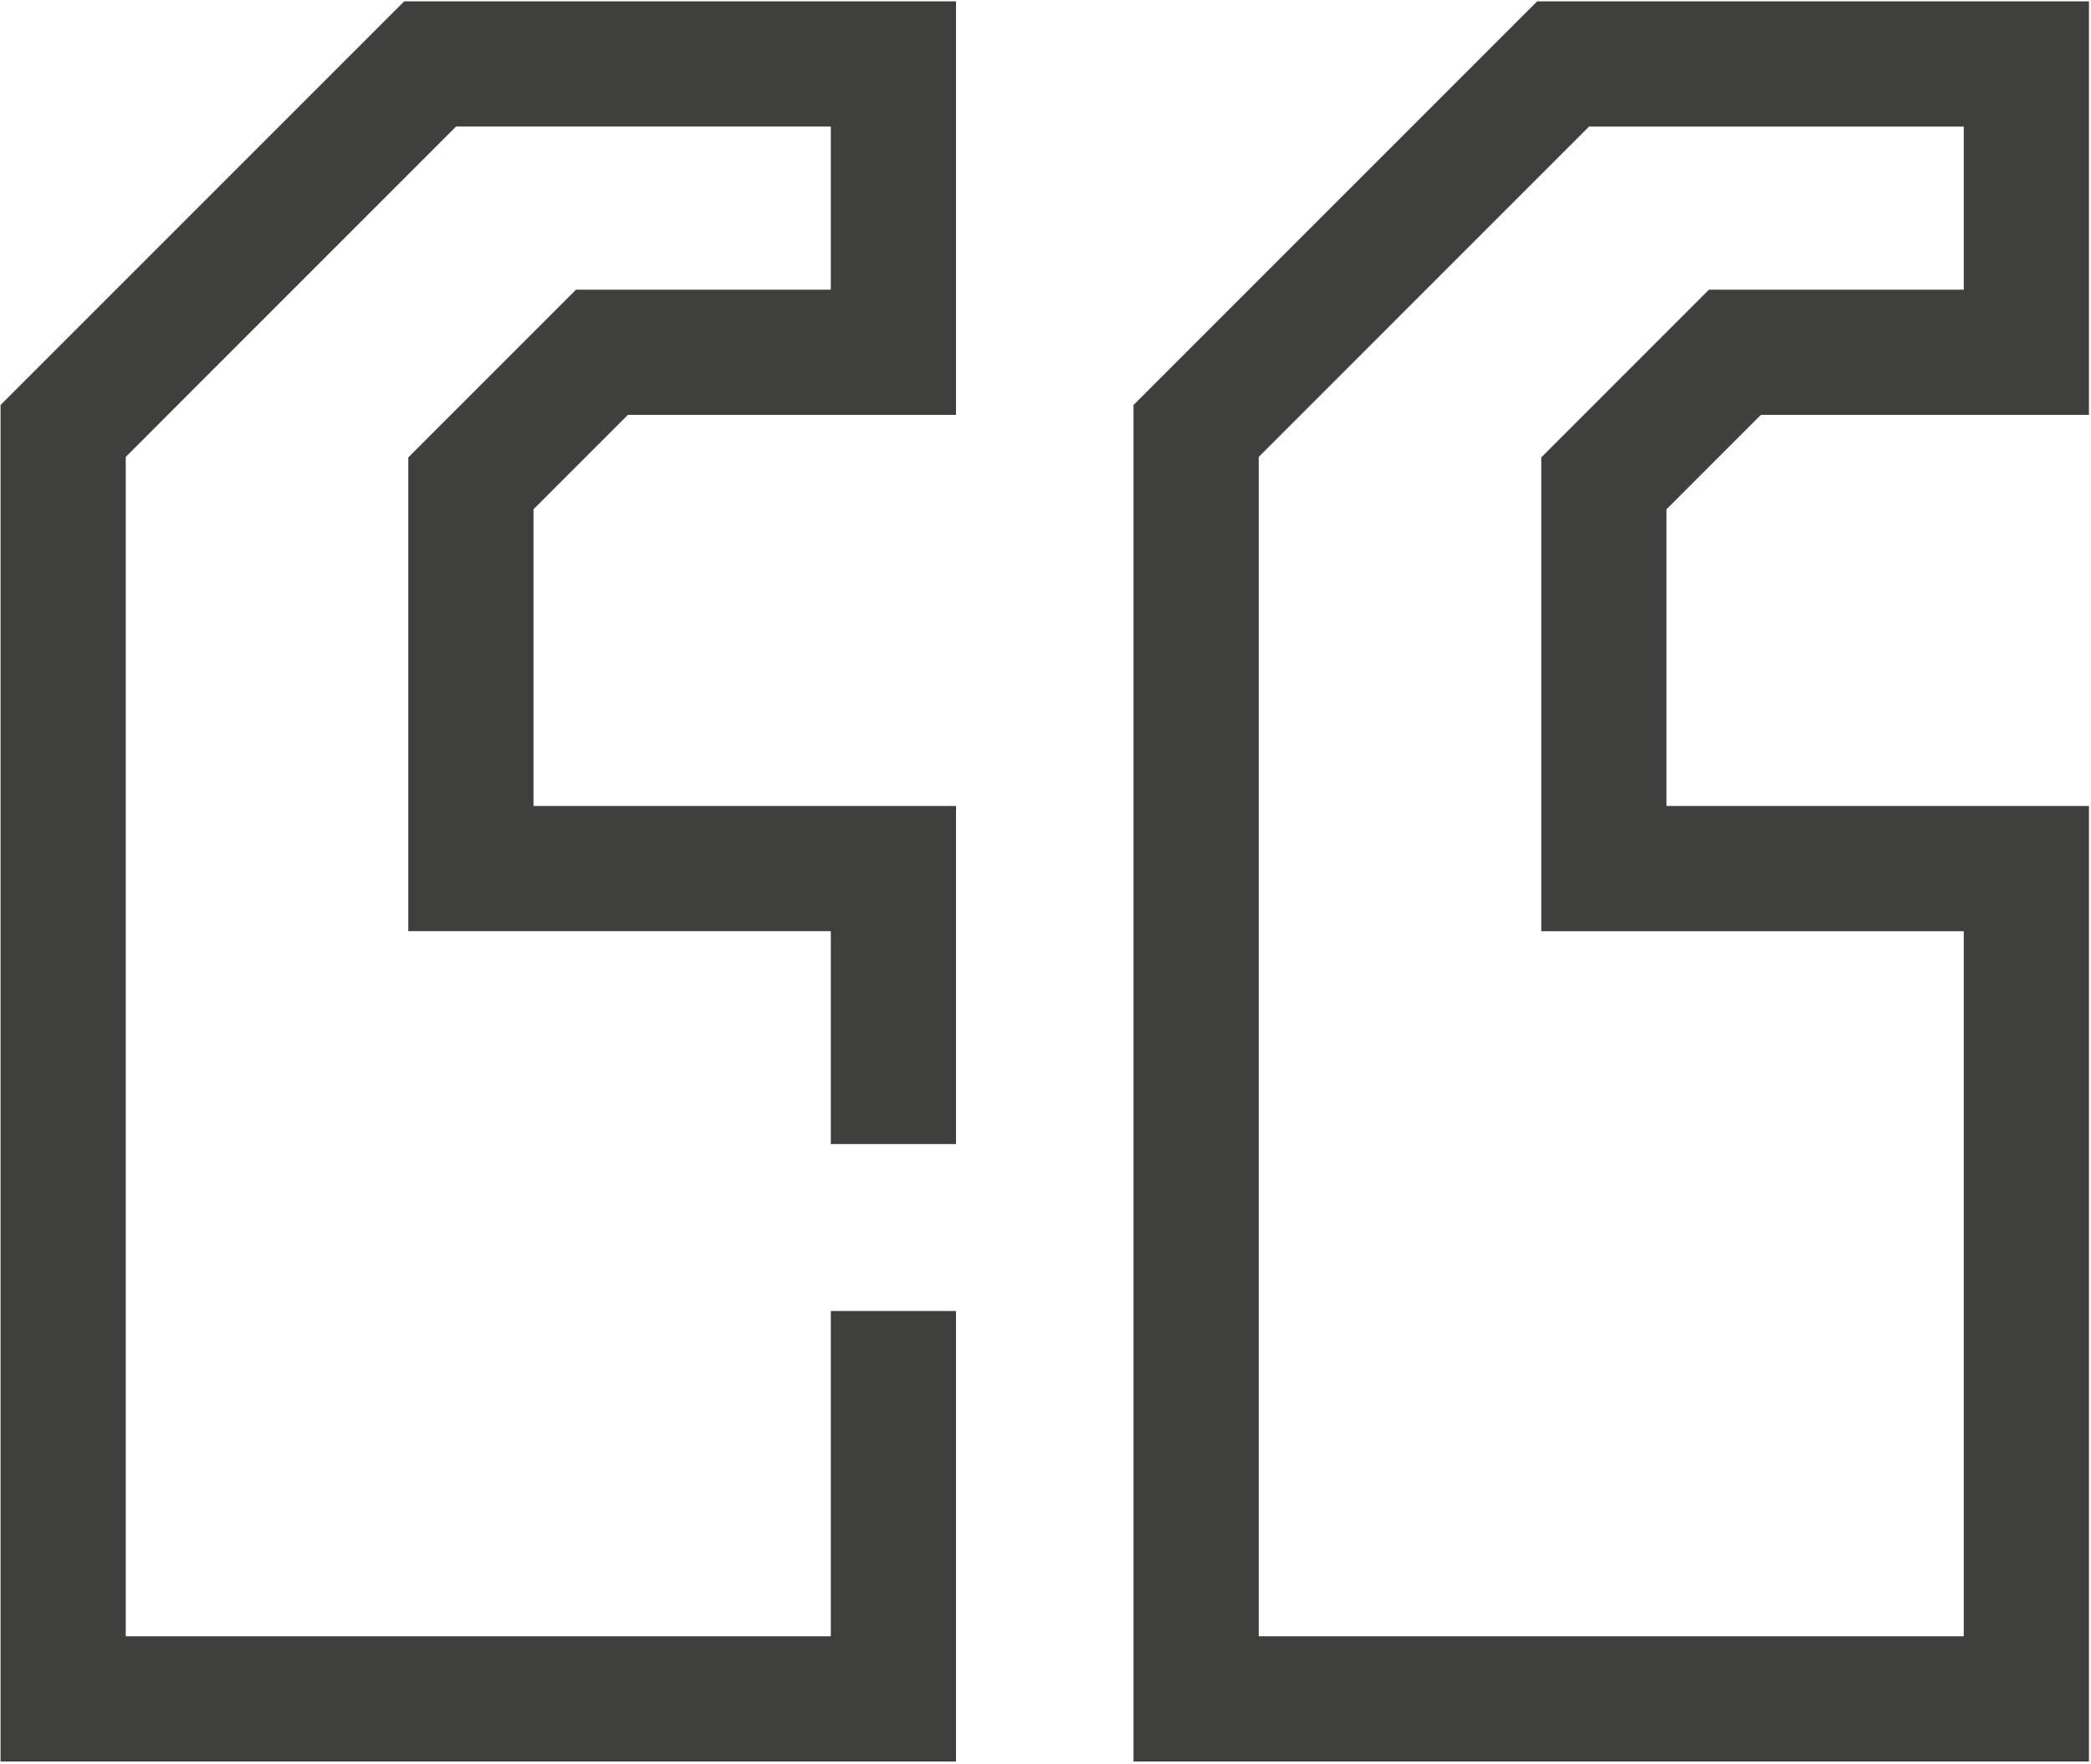
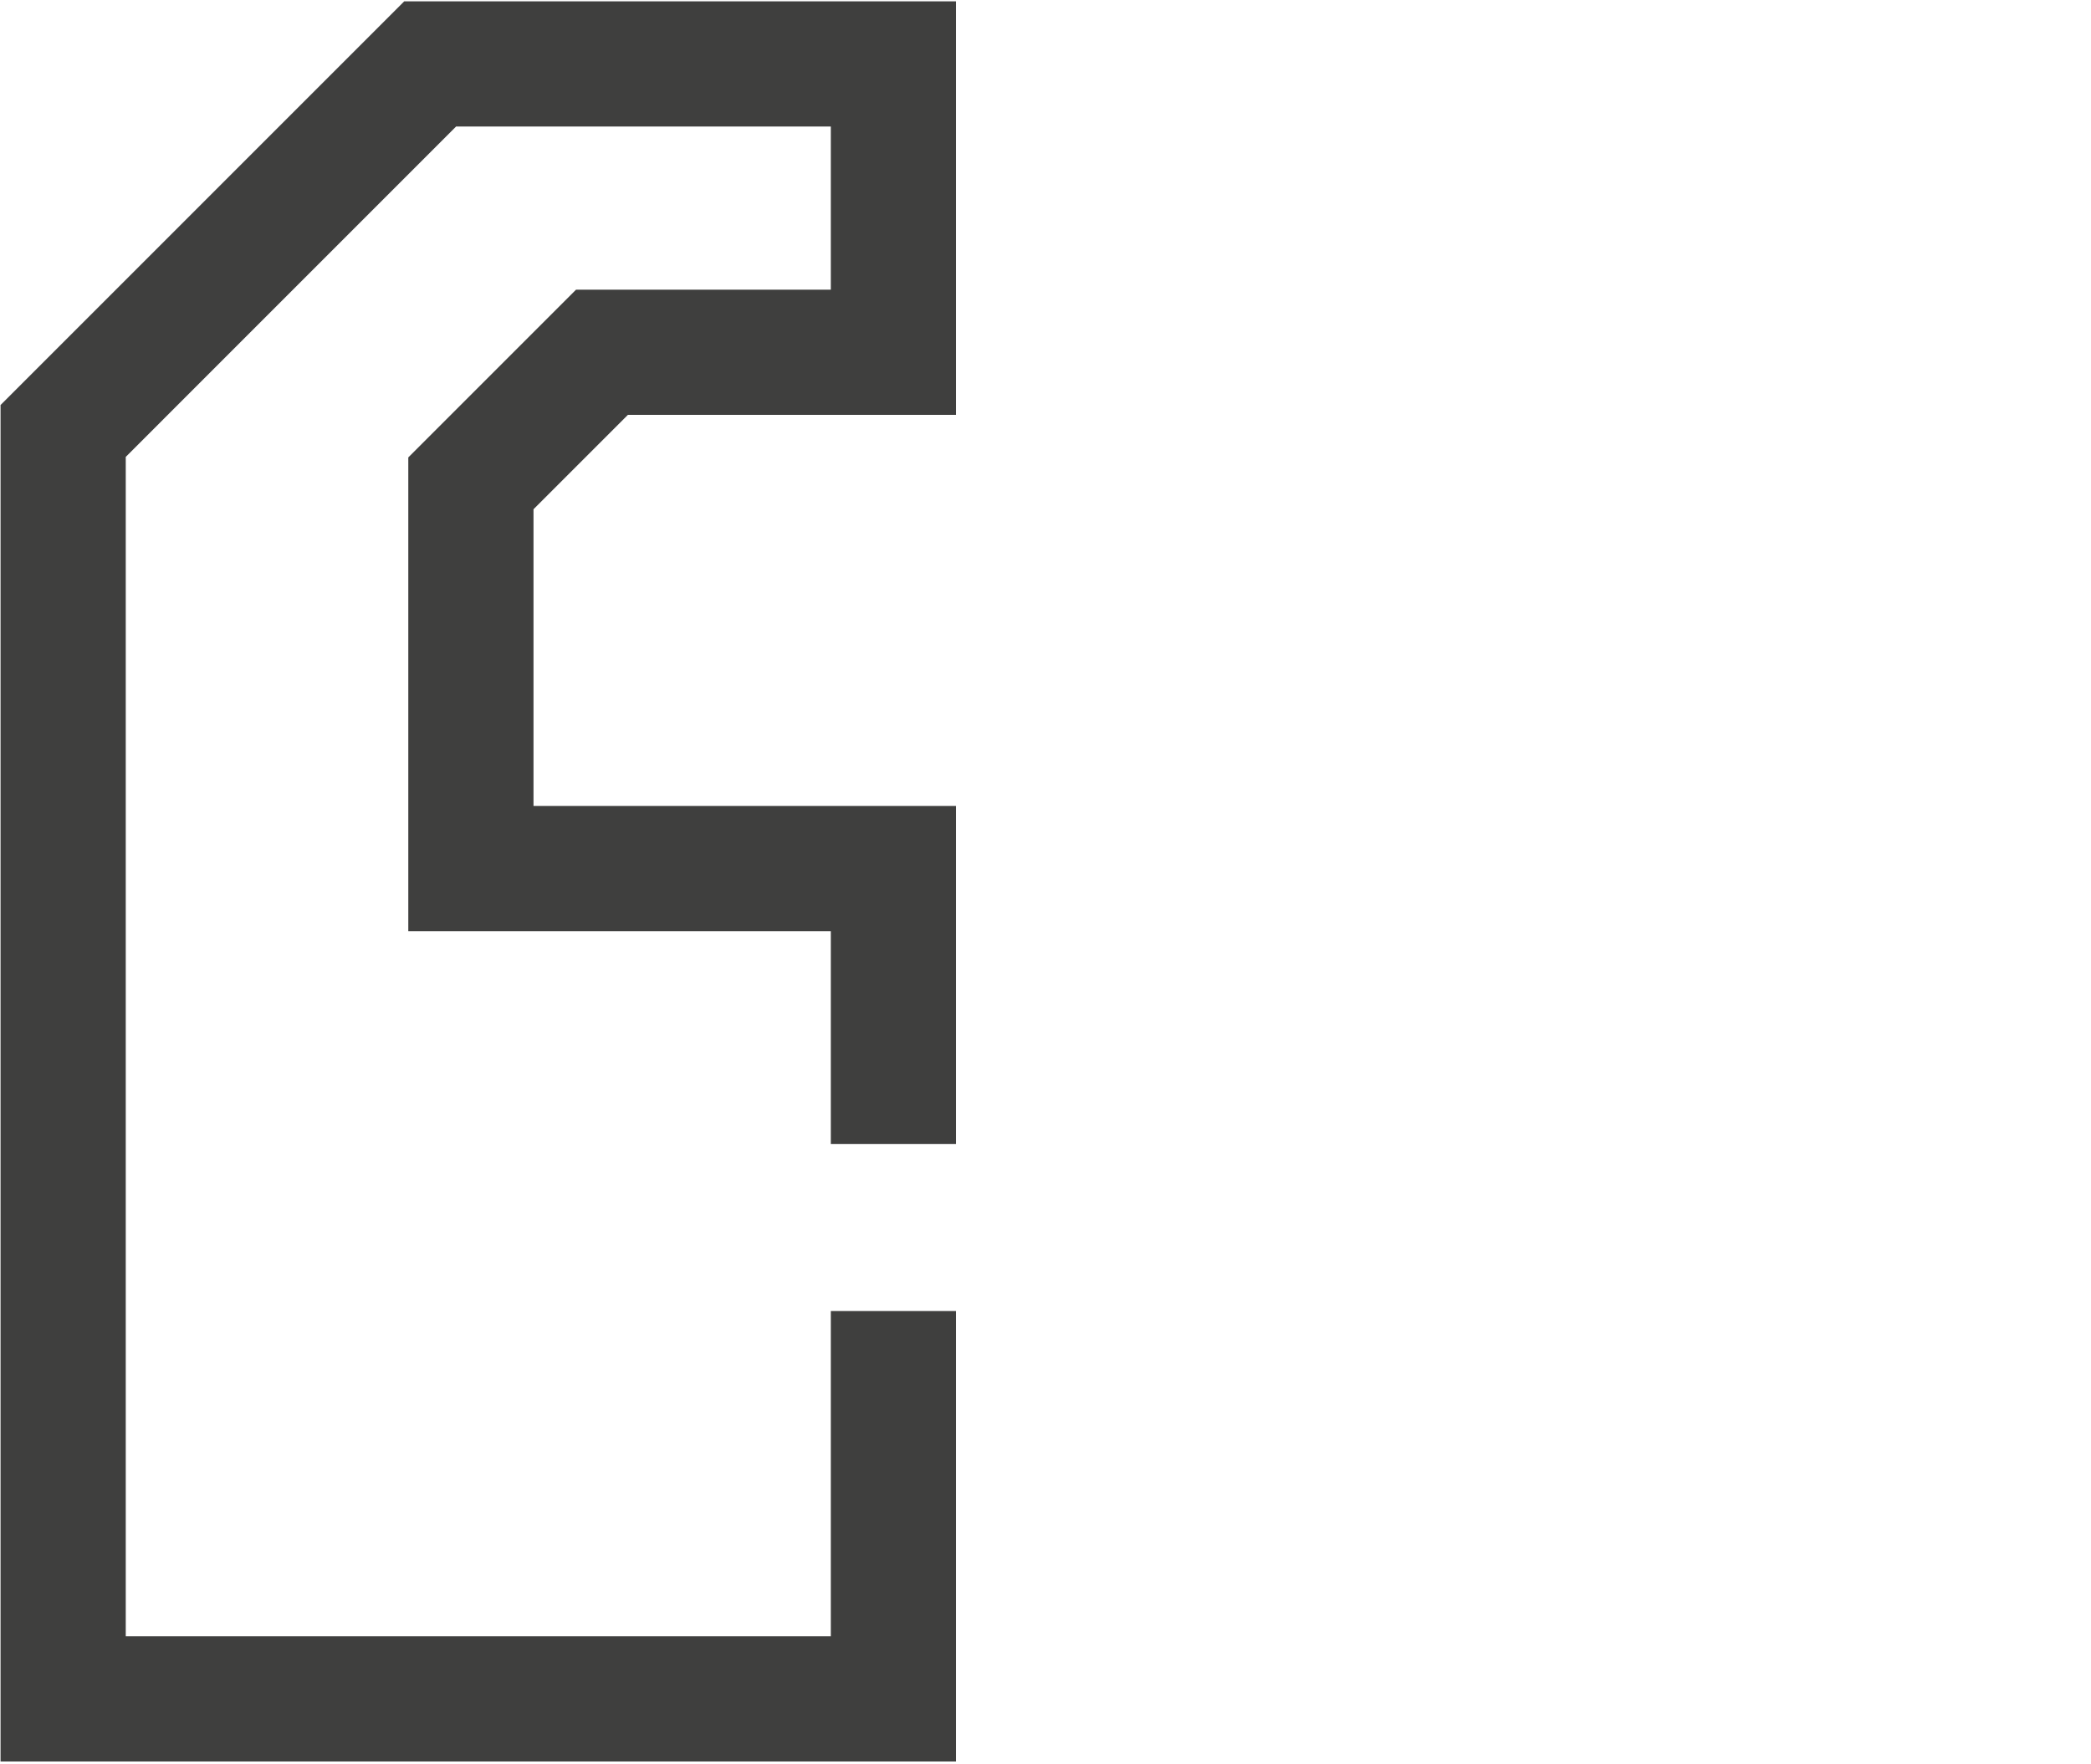
<svg xmlns="http://www.w3.org/2000/svg" width="313px" height="264px" viewBox="0 0 313 264" version="1.1">
  <title>ledtQuotationMark</title>
  <desc>Created with Sketch.</desc>
  <g id="Page-1" stroke="none" stroke-width="1" fill="none" fill-rule="evenodd">
    <g id="ledtQuotationMark" fill="#3F3F3E" fill-rule="nonzero">
-       <path d="M169.676,60.625 L169.676,263.668 L312.695,263.668 L312.695,120.641 L249.453,120.641 L249.453,76.23 L263.578,62.102 L312.695,62.102 L312.695,0.203 L230.098,0.203 L169.676,60.625 Z M293.953,18.941 L293.953,43.359 L255.816,43.359 L230.711,68.469 L230.711,139.387 L293.953,139.387 L293.953,244.926 L188.418,244.926 L188.418,68.391 L237.859,18.945 L293.953,18.945 L293.953,18.941 Z" id="Shape" />
      <polygon id="Path" points="0.082 60.625 0.082 263.668 143.105 263.668 143.105 196.238 124.363 196.238 124.363 244.926 18.824 244.926 18.824 68.391 68.27 18.941 124.363 18.941 124.363 43.359 86.227 43.359 61.117 68.469 61.117 139.383 124.363 139.383 124.363 171.25 143.105 171.25 143.105 120.641 79.859 120.641 79.859 76.23 93.988 62.102 143.105 62.102 143.105 0.203 60.504 0.203" />
    </g>
  </g>
</svg>